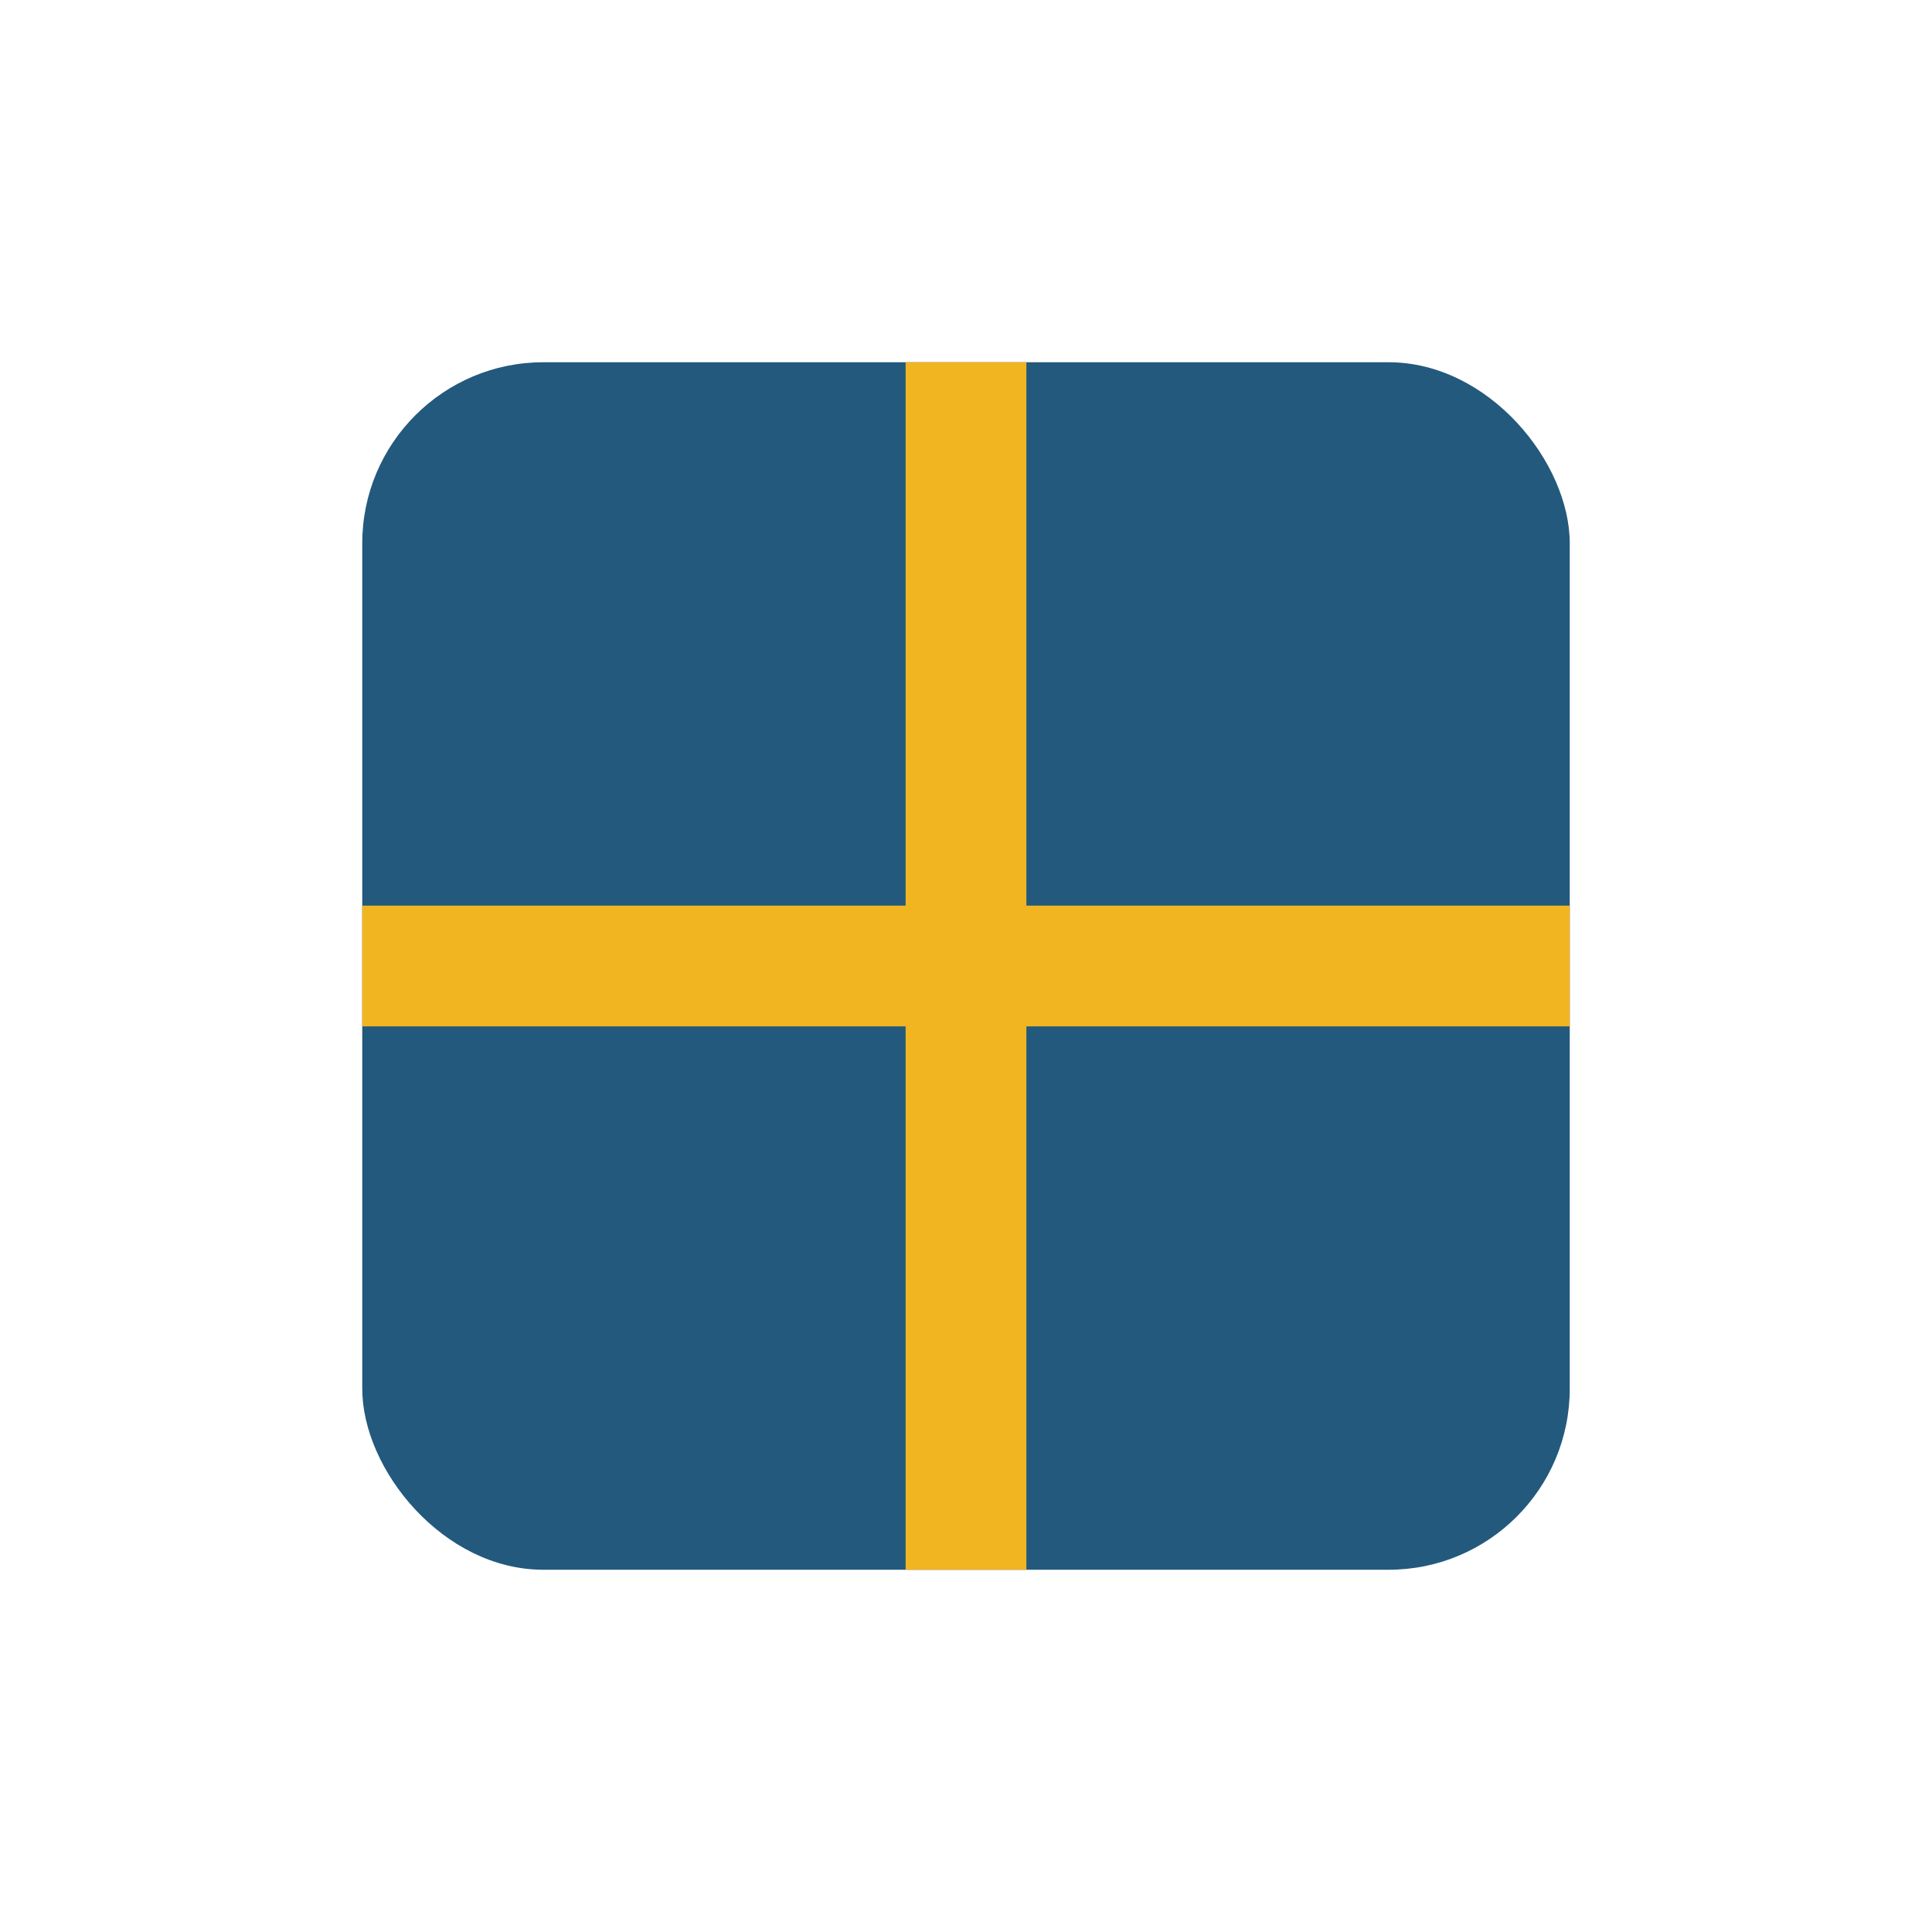
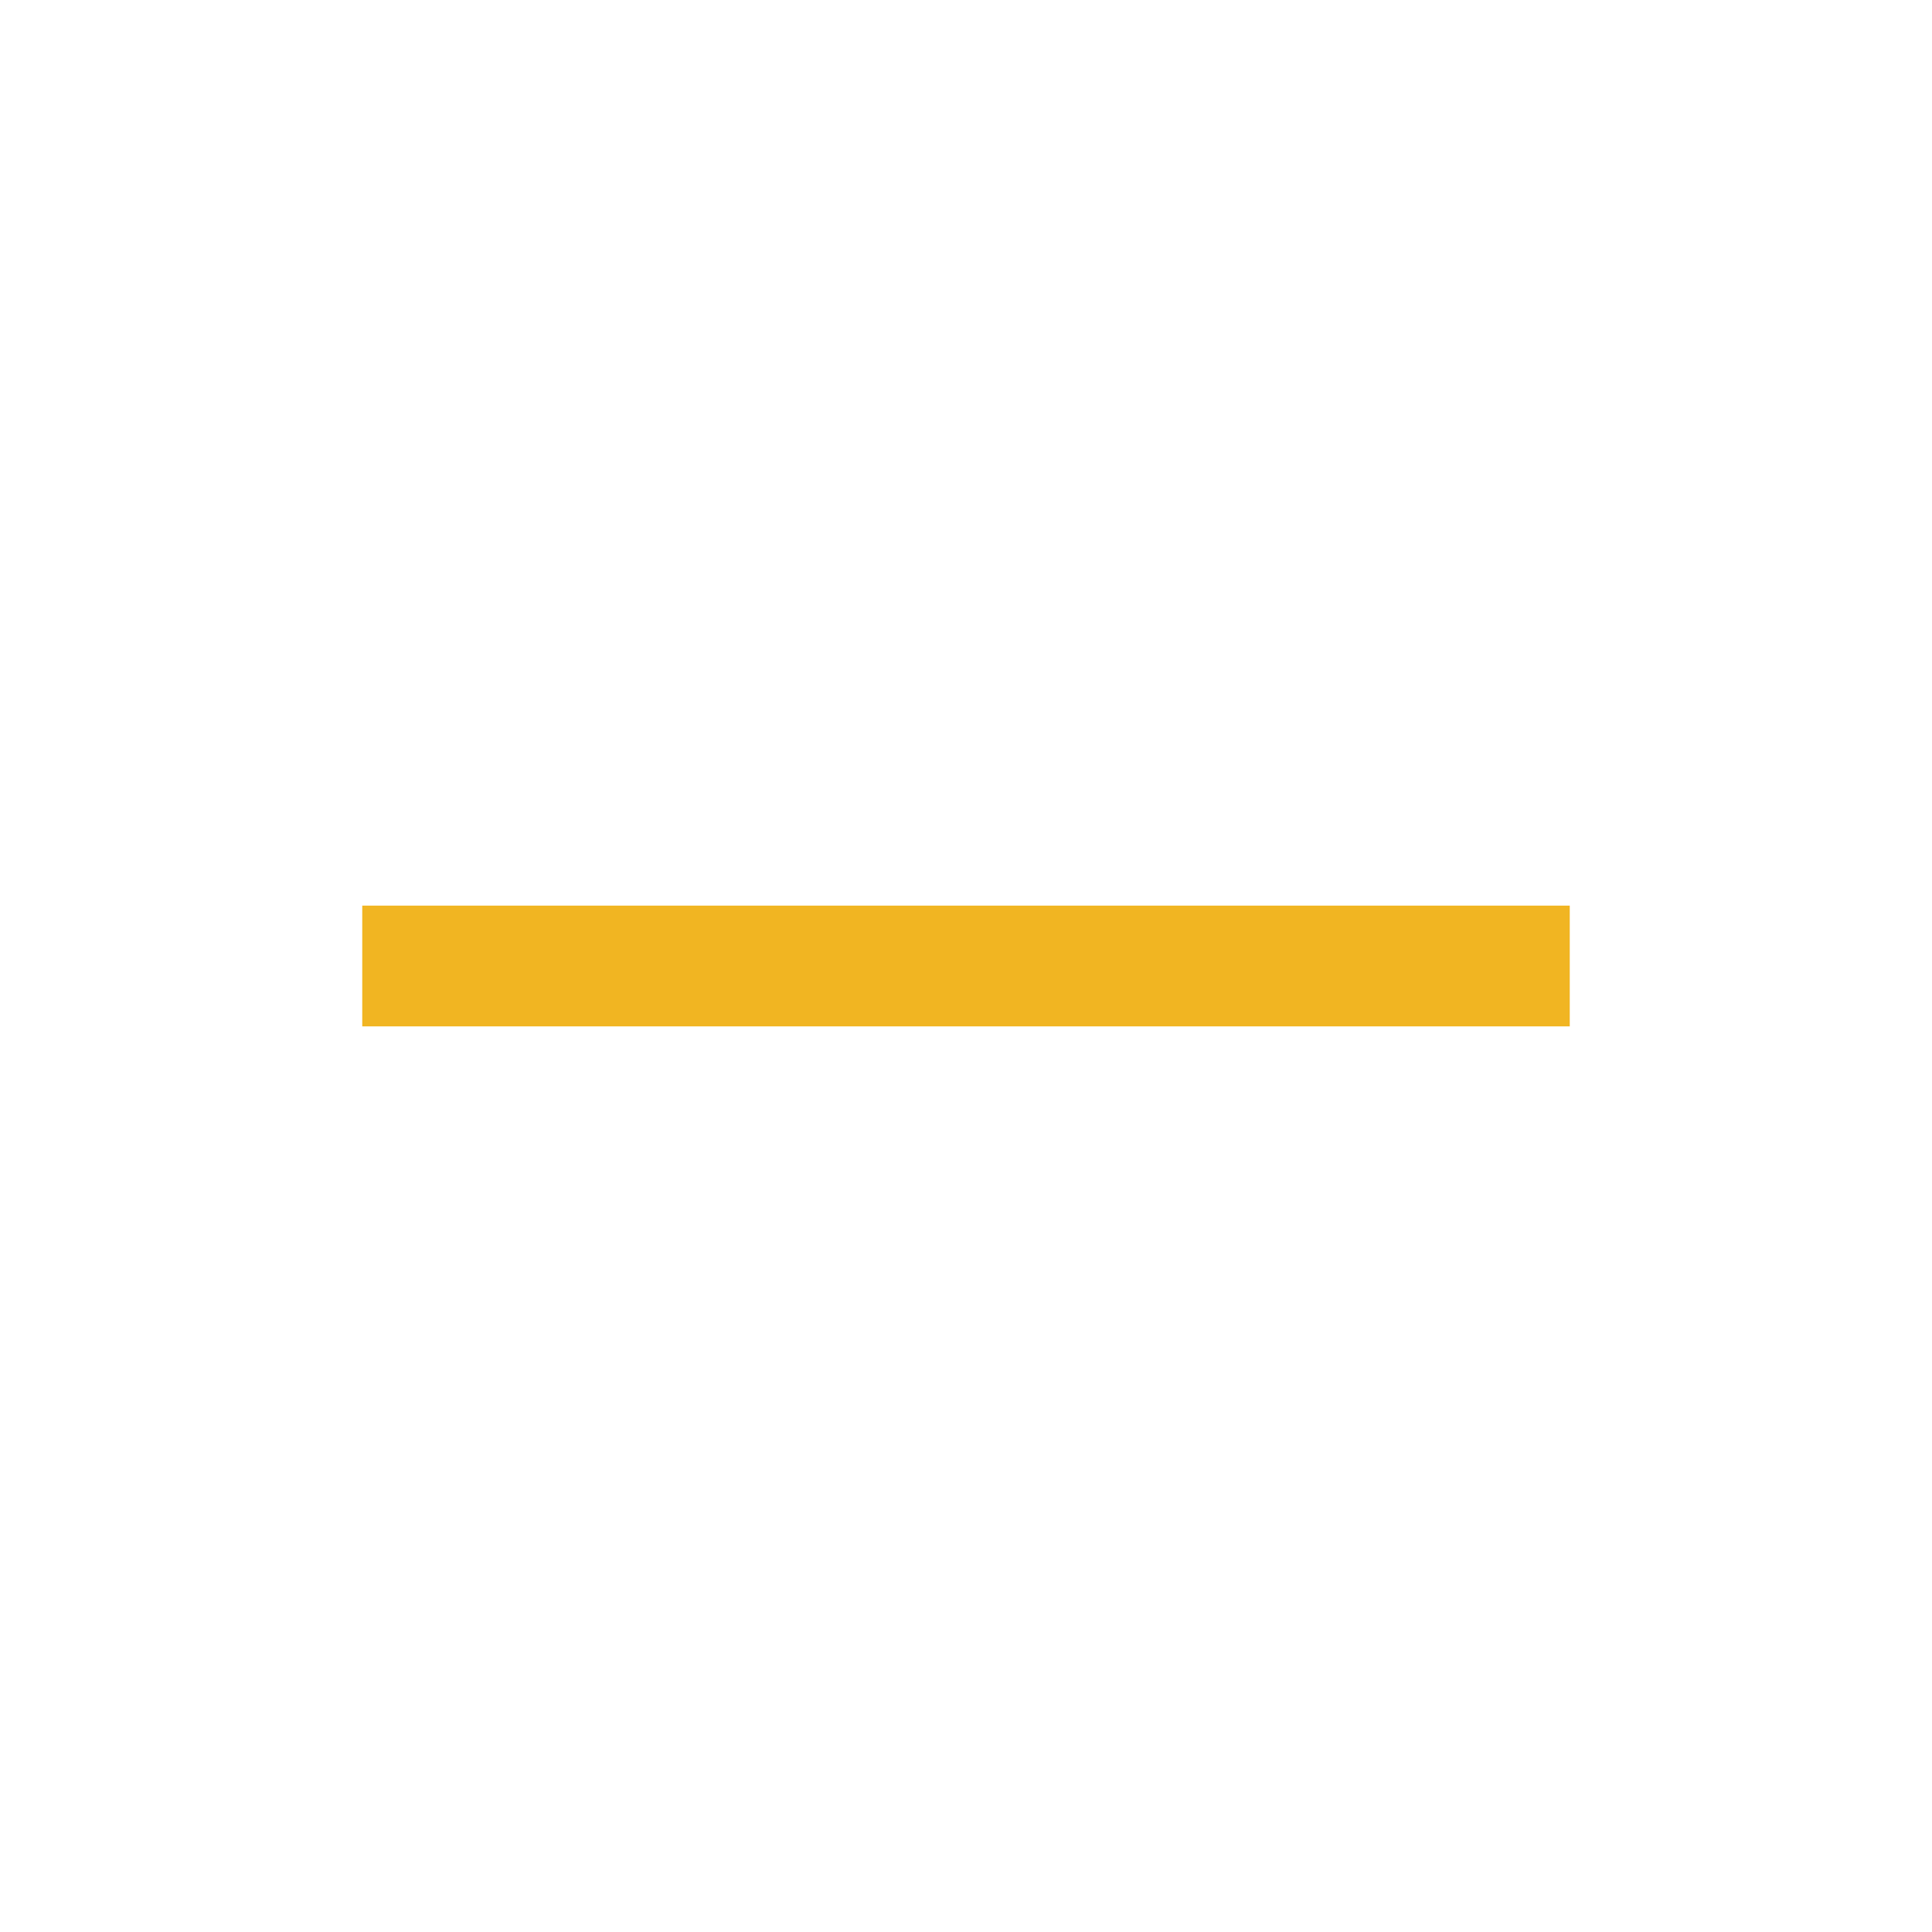
<svg xmlns="http://www.w3.org/2000/svg" width="32" height="32" viewBox="0 0 32 32">
-   <rect x="6" y="6" width="20" height="20" rx="3" fill="#23597d" />
-   <line x1="16" y1="6" x2="16" y2="26" stroke="#f1b522" stroke-width="2" />
  <line x1="6" y1="16" x2="26" y2="16" stroke="#f1b522" stroke-width="2" />
</svg>